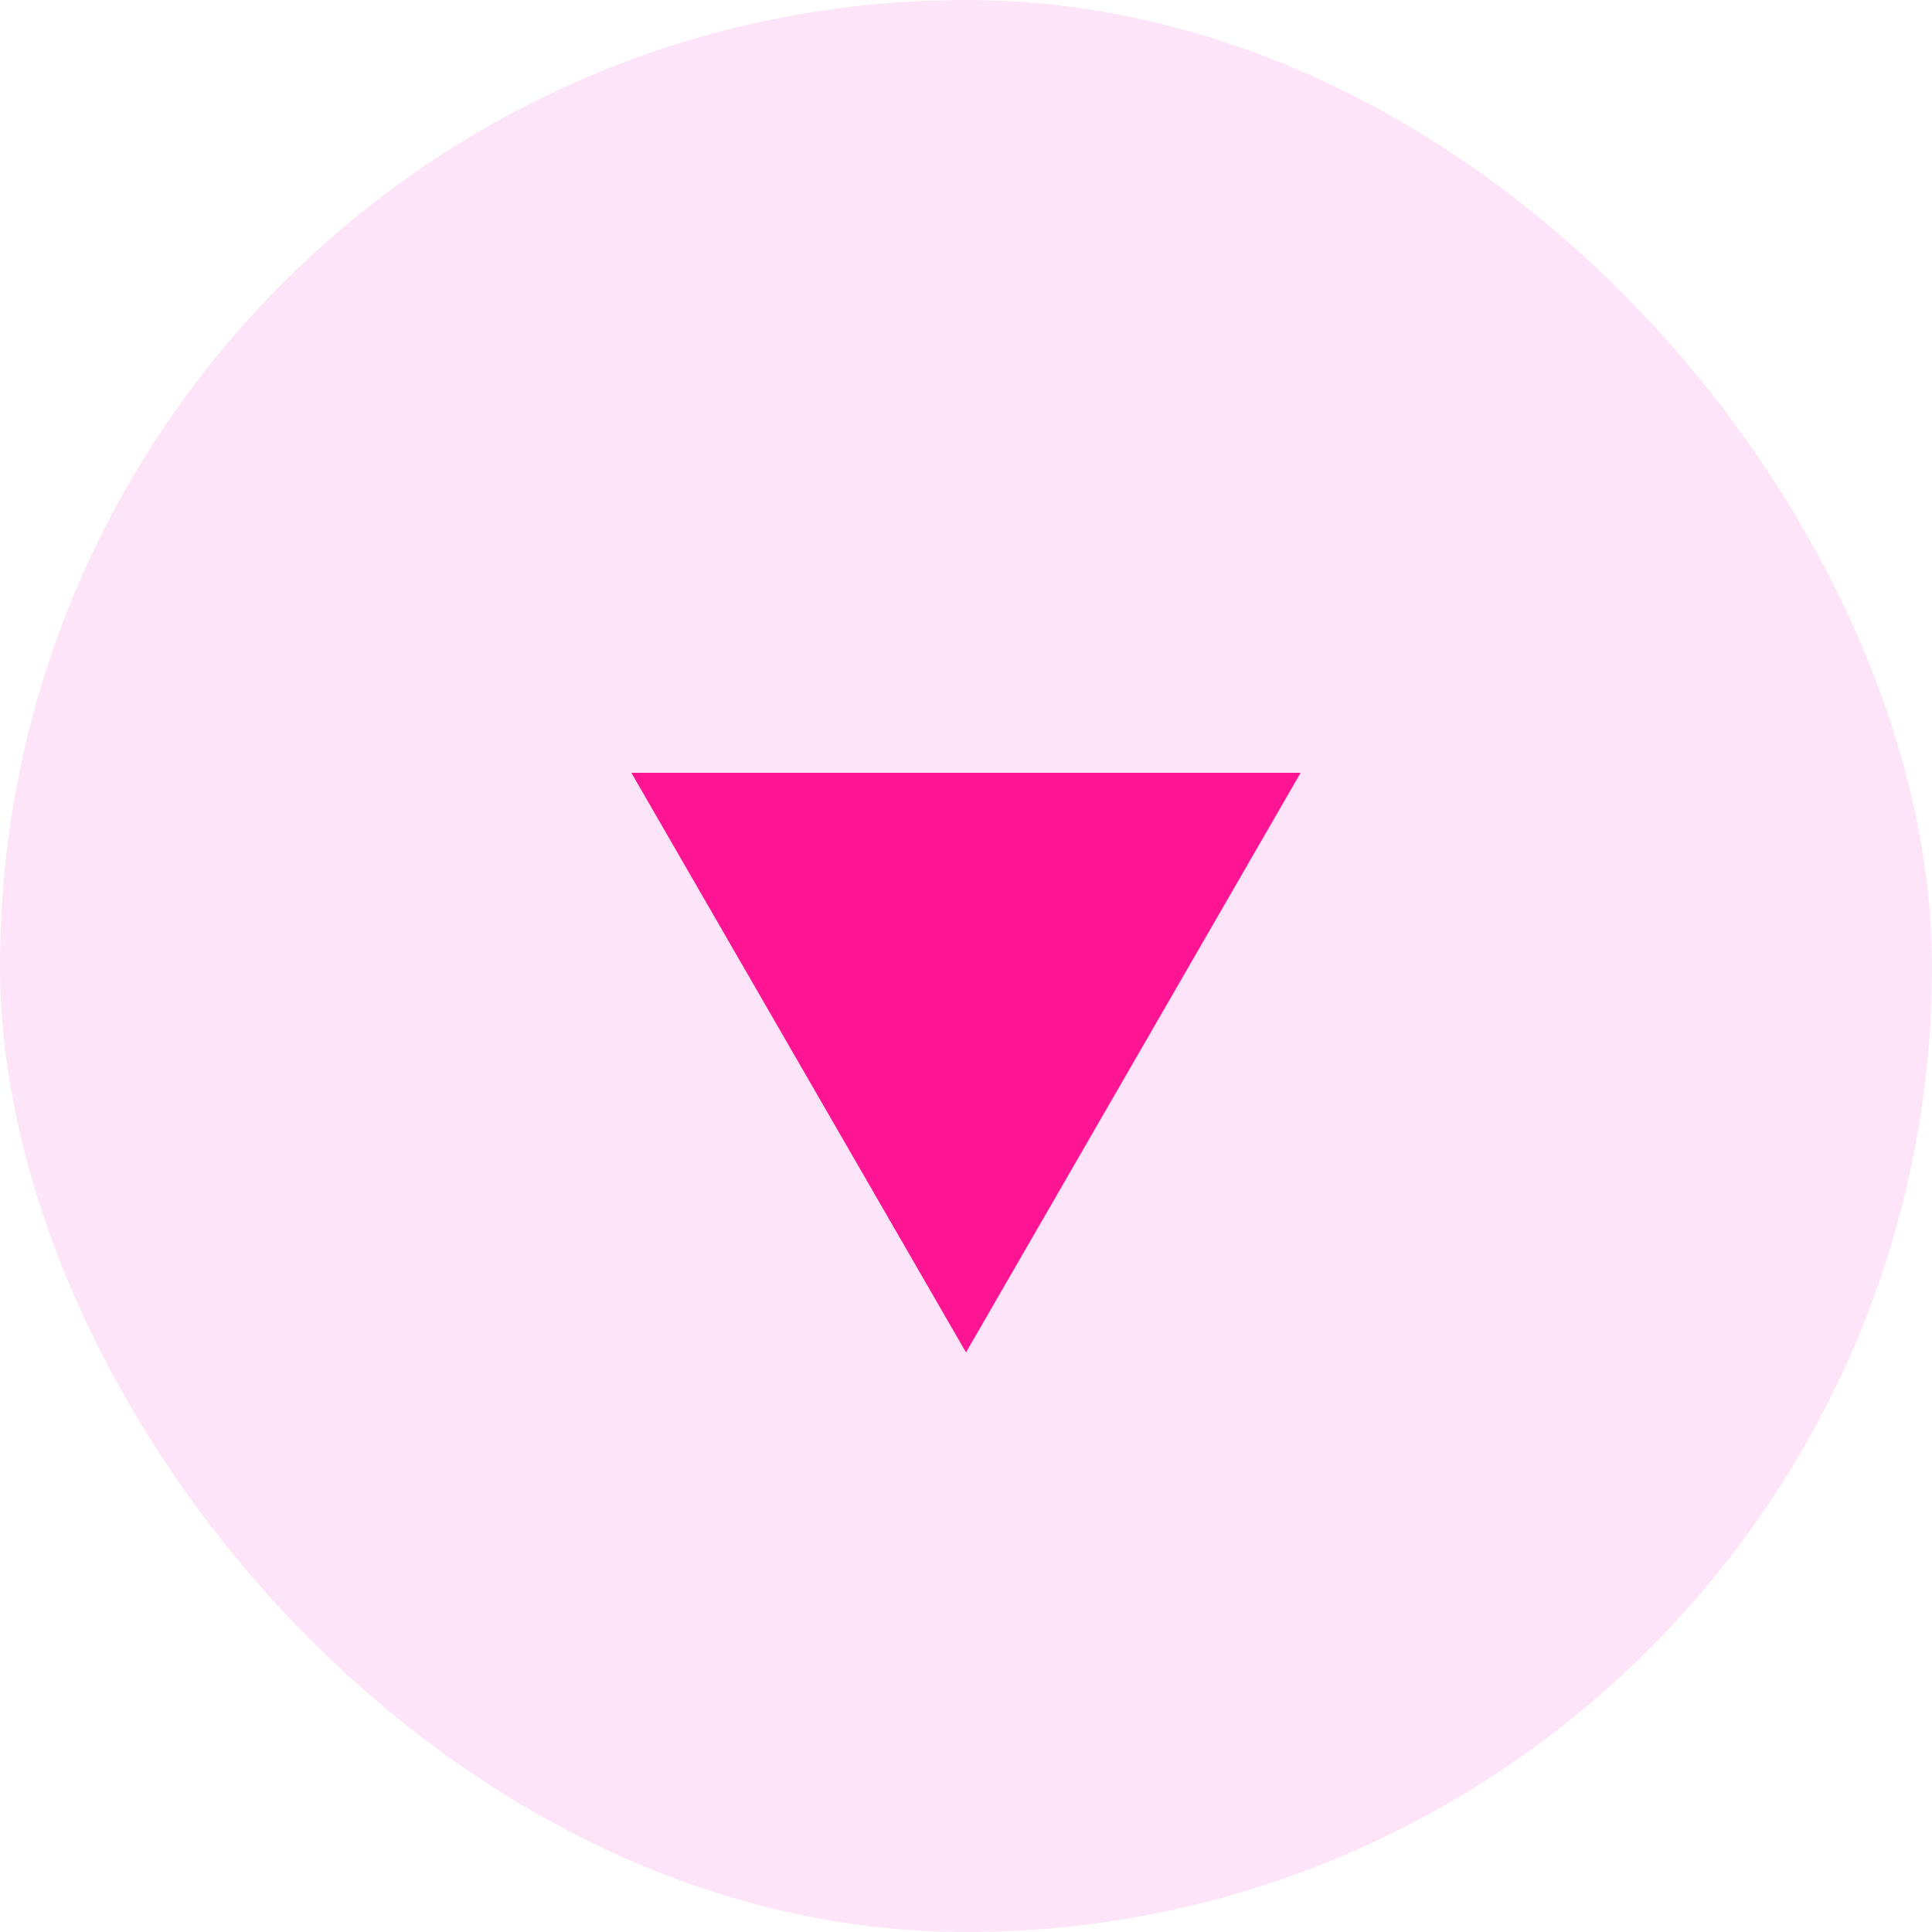
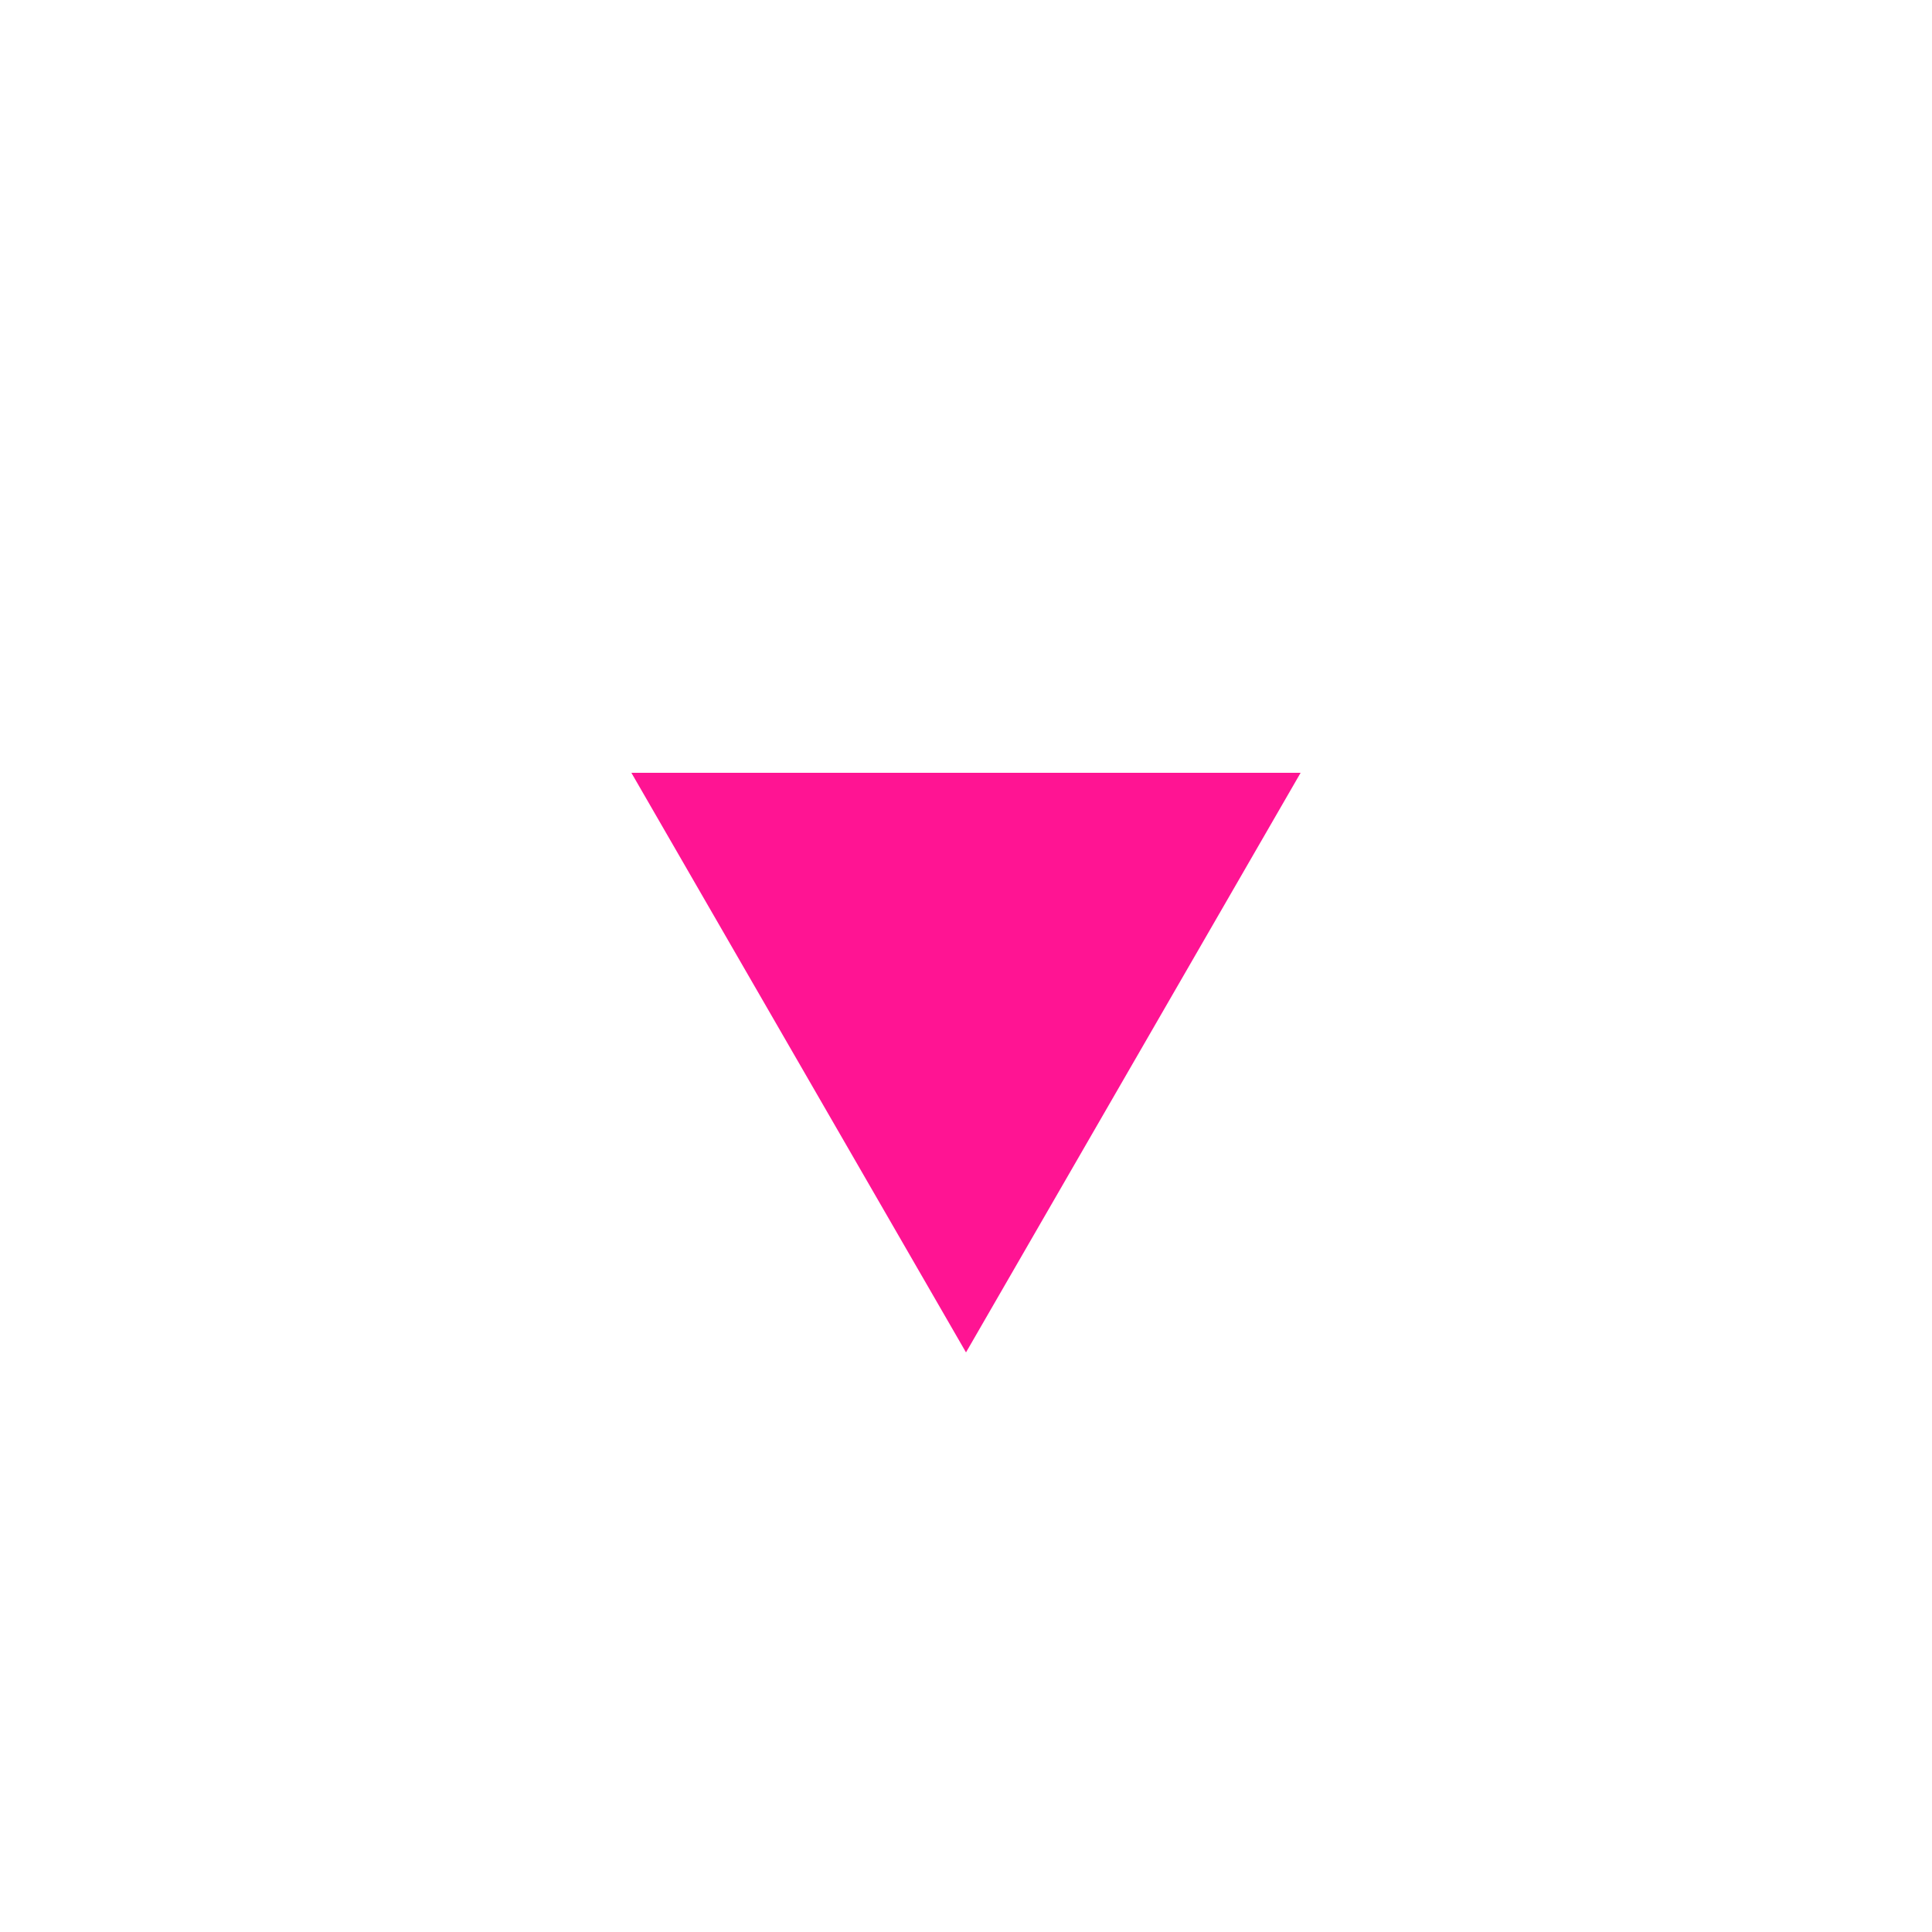
<svg xmlns="http://www.w3.org/2000/svg" width="30" height="30" viewBox="0 0 30 30" fill="none">
  <g id="Frame 1171275370">
-     <rect width="30" height="30" rx="15" fill="#F979E0" fill-opacity="0.2" />
-     <path id="Polygon 2" d="M15 21L9.804 12L20.196 12L15 21Z" fill="#FF1493" />
+     <path id="Polygon 2" d="M15 21L9.804 12L20.196 12Z" fill="#FF1493" />
  </g>
</svg>